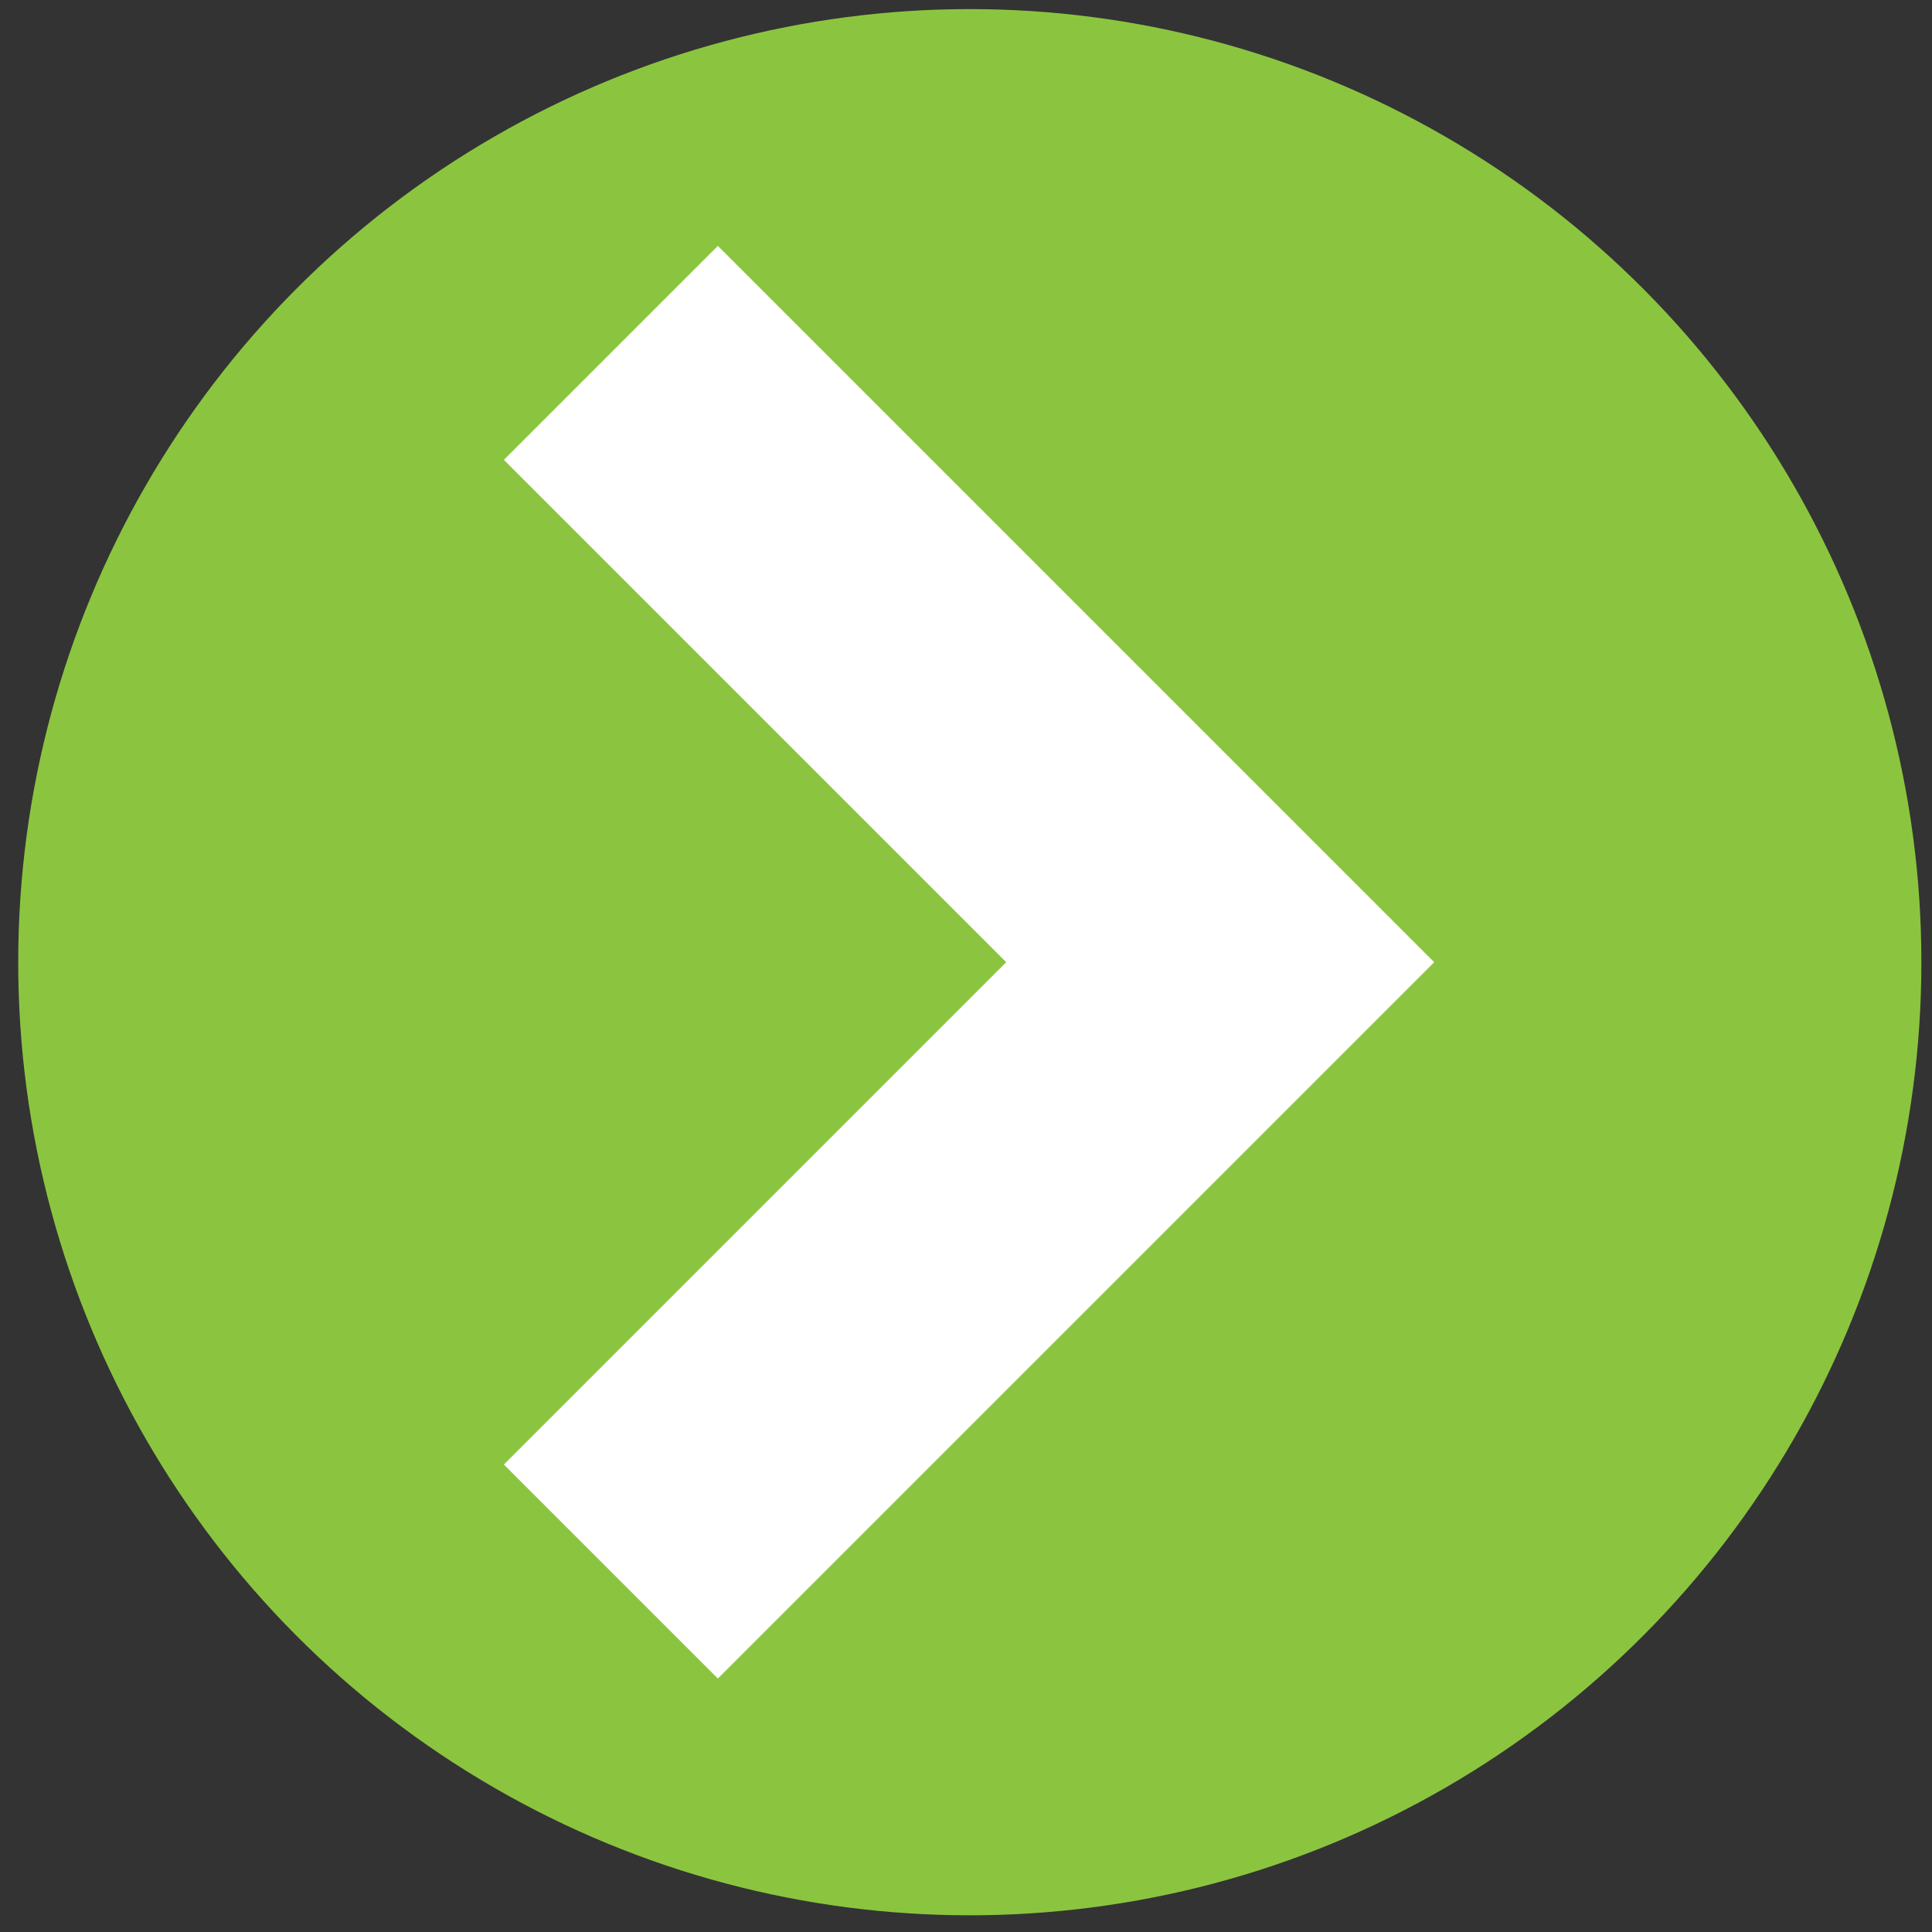
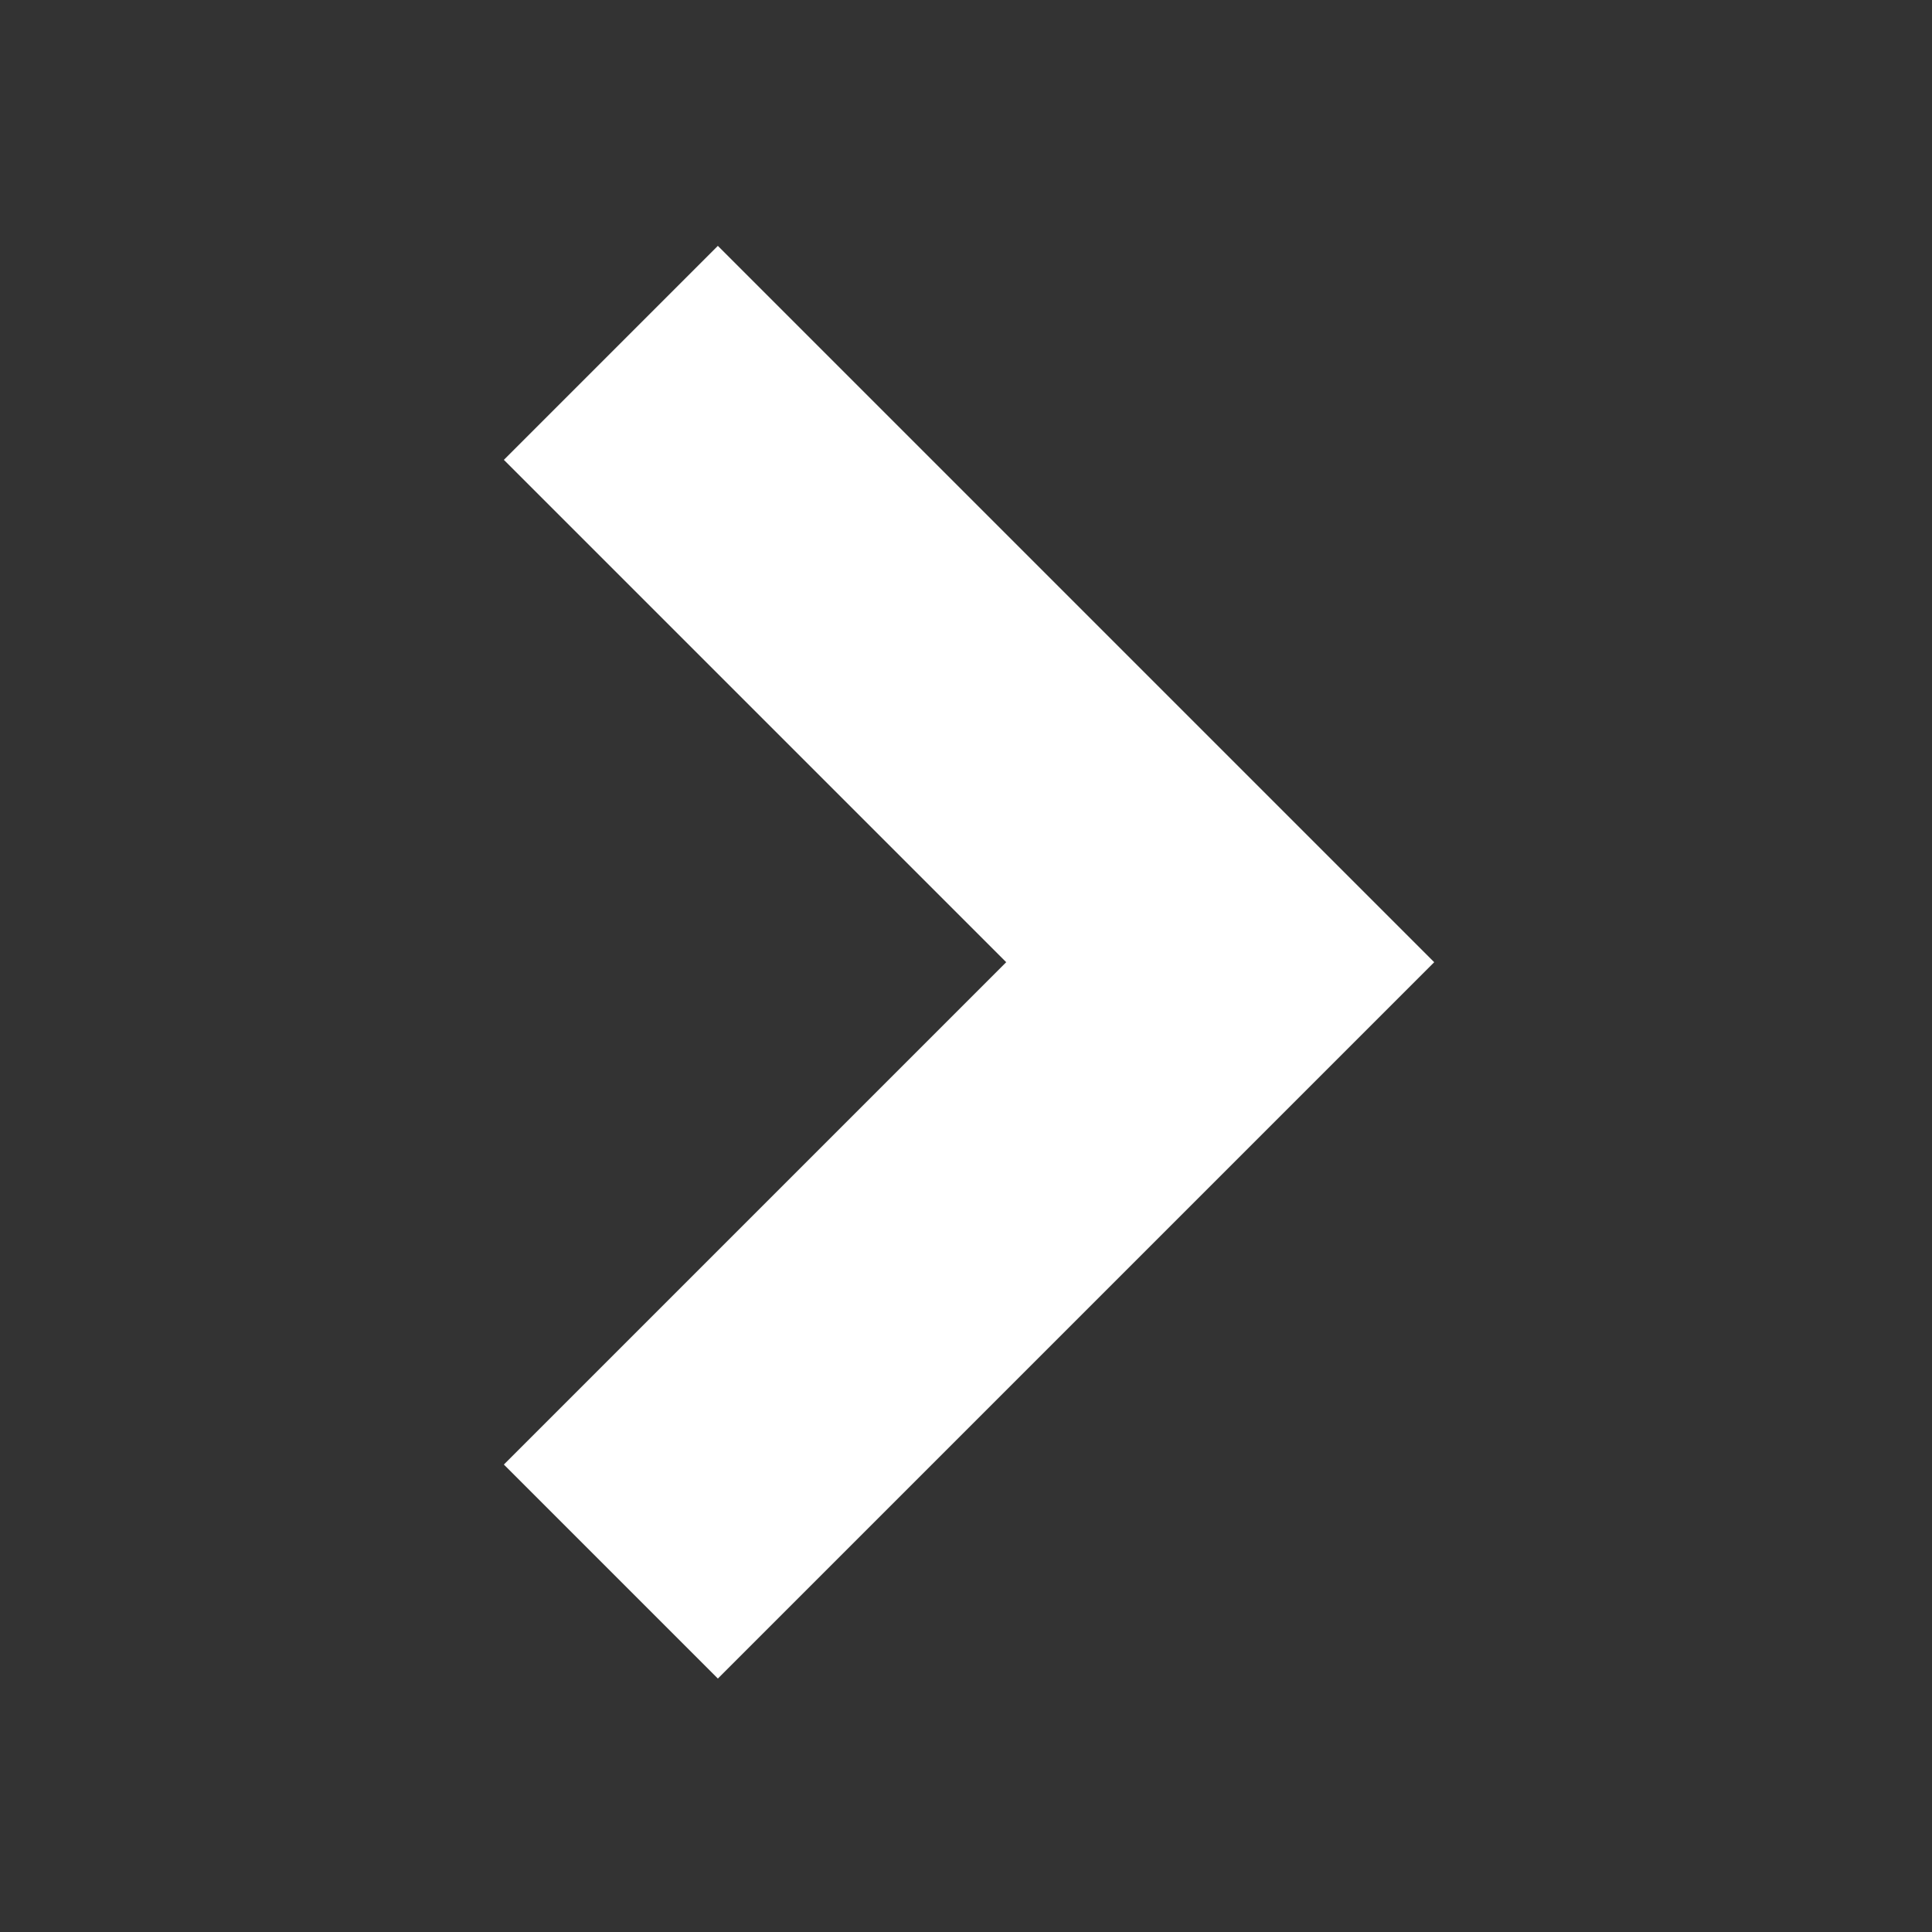
<svg xmlns="http://www.w3.org/2000/svg" id="Forward_arrow_small" width="12.73" height="12.73" viewBox="0 0 12.73 12.73">
  <rect x="0" y="0" width="12.73" height="12.73" fill="#333333" stroke="none" />
  <defs>
    <style>.cls-1{fill:#fff;}.cls-2{fill:#8bc53f;}</style>
  </defs>
-   <ellipse class="cls-2" cx="6.39" cy="6.34" rx="6.27" ry="6.28" />
-   <path id="_パス_36" class="cls-1" d="m9.45,6.34l-4.72,4.72-1.41-1.41,3.31-3.31-3.31-3.31,1.41-1.41,4.72,4.72Z" />
+   <path id="_パス_36" class="cls-1" d="m9.45,6.34l-4.72,4.72-1.41-1.41,3.31-3.31-3.31-3.31,1.41-1.41,4.72,4.72" />
</svg>